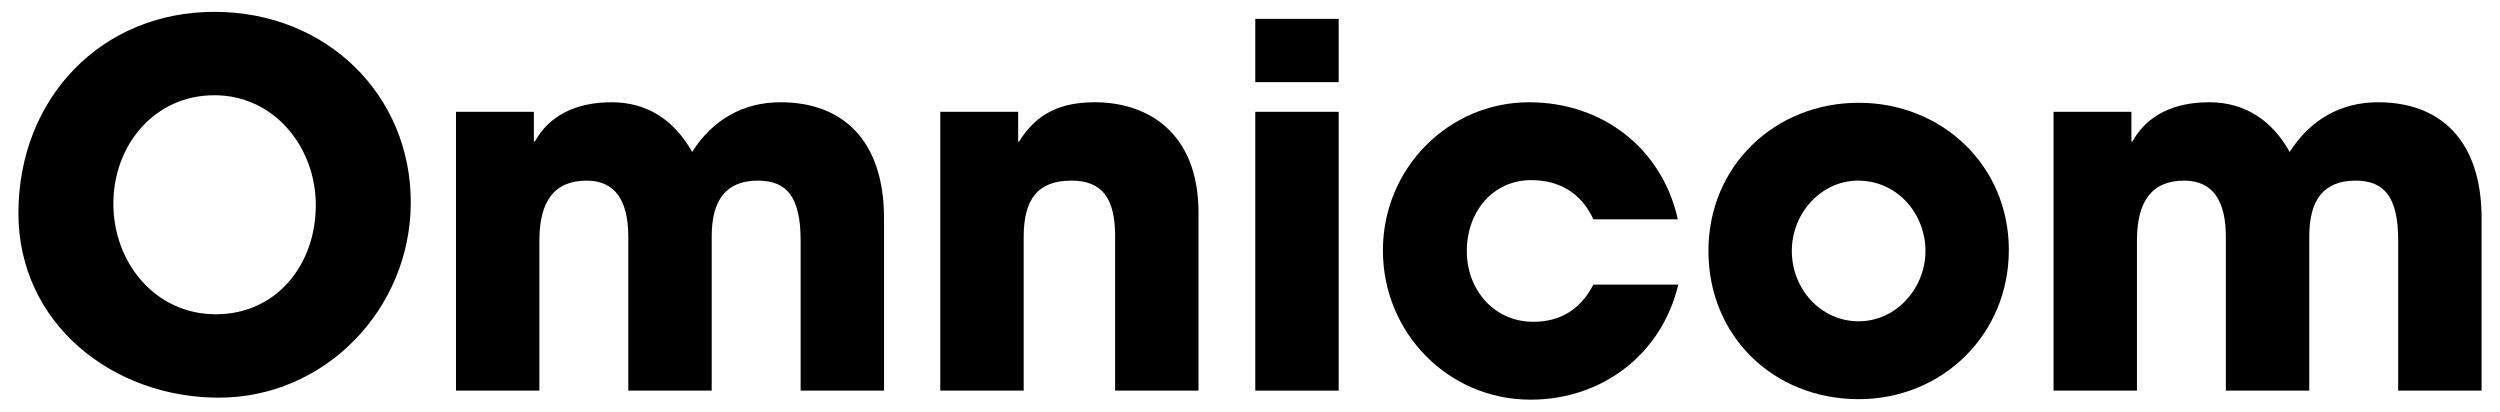
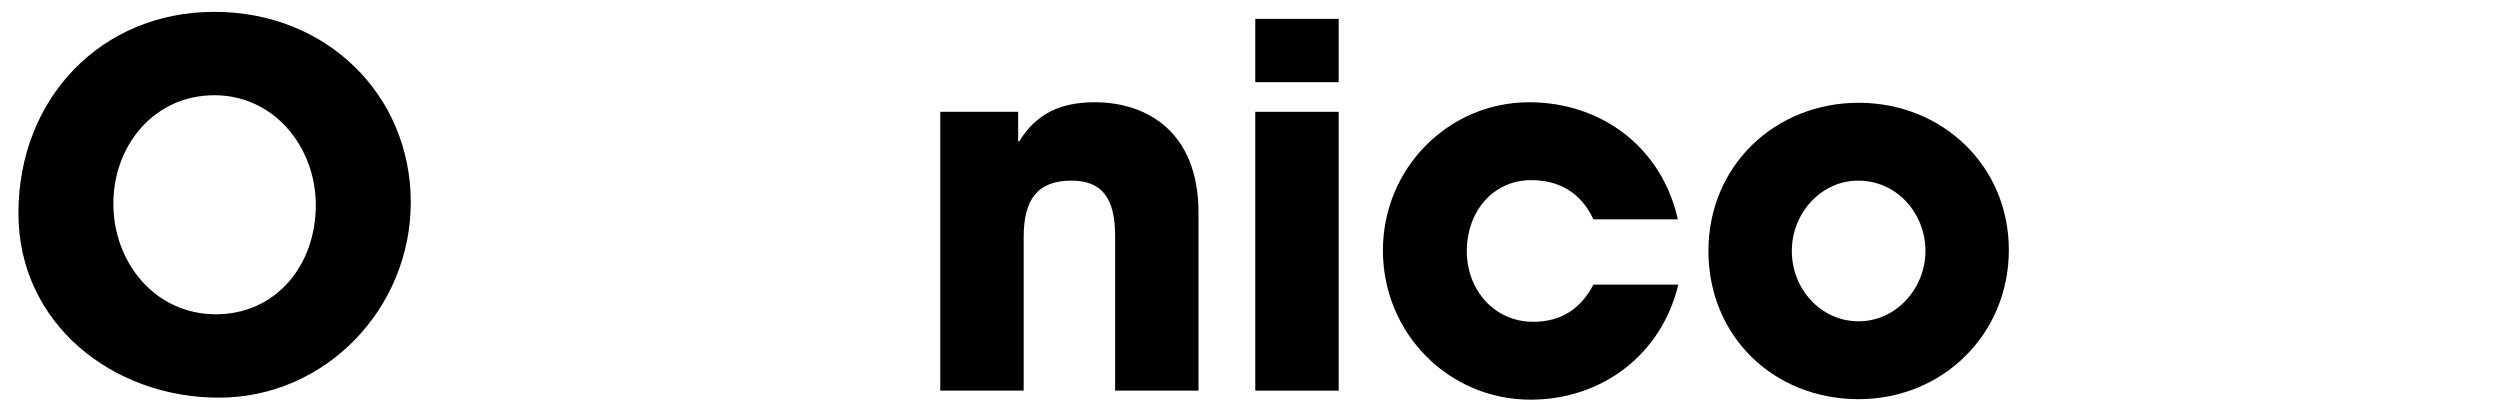
<svg xmlns="http://www.w3.org/2000/svg" id="Layer_1" data-name="Layer 1" version="1.1" viewBox="0 0 1881.62 309.72">
  <defs>
    <style>
      .cls-1 {
        fill: #000;
        stroke-width: 0px;
      }
    </style>
  </defs>
  <path class="cls-1" d="M13.86,160.53C13.86,73.94,76.25,8.91,161.33,8.91s147.84,63.14,147.84,143.3-64.28,147.09-144.44,147.09S13.86,243.34,13.86,160.53ZM237.7,154.48c0-43.86-31.38-82.8-76.38-82.8s-76,37.43-76,81.67,31.38,83.18,77.13,83.18,75.24-37.43,75.24-82.05Z" />
-   <path class="cls-1" d="M602.59,294v-113.05c0-32.9-10.59-45-32.14-45-23.82,0-34.79,14.37-34.79,41.97v116.08h-62.77v-115.7c0-27.22-9.83-42.35-31.38-42.35-24.58,0-35.54,15.88-35.54,45v113.05h-62.77V84.15h58.61v22.31h.76c10.97-19.66,31-29.49,57.85-29.49s47.26,13.61,60.5,37.43c15.12-23.82,37.81-37.43,66.55-37.43,46.89,0,77.89,28.74,77.89,87.34v129.69h-62.77Z" />
  <path class="cls-1" d="M839.29,294v-116.46c0-28.36-9.83-41.59-32.9-41.59-25.33,0-35.92,13.99-35.92,42.35v115.7h-62.77V84.15h58.61v22.31h.76c13.24-21.55,31.76-29.49,57.09-29.49,37.81,0,77.89,21.17,77.89,83.18v133.85h-62.77Z" />
  <path class="cls-1" d="M944.79,61.85V14.2h62.77v47.64h-62.77ZM944.79,294V84.15h62.77v209.85h-62.77Z" />
  <path class="cls-1" d="M1199.26,165.07c-9.07-19.66-25.33-29.49-46.88-29.49-28.74,0-48.4,23.82-48.4,53.31s20.79,53.31,49.91,53.31c21.17,0,35.92-9.83,45.37-27.98h63.9c-12.48,52.56-57.47,86.59-111.16,86.59-62.01,0-111.16-50.29-111.16-112.3s49.53-111.54,110.03-111.54c55.2,0,100.2,34.79,111.92,88.1h-63.52Z" />
  <path class="cls-1" d="M1398.9,300.43c-63.9,0-113.05-47.26-113.05-111.54s50.29-111.54,113.05-111.54,113.05,47.26,113.05,110.78-49.91,112.3-113.05,112.3ZM1449.19,188.89c0-27.98-21.17-52.94-50.67-52.94-27.6,0-49.91,24.2-49.91,52.94s21.93,52.93,50.29,52.93,50.29-24.95,50.29-52.93Z" />
-   <path class="cls-1" d="M1804.99,294v-113.05c0-32.9-10.59-45-32.14-45-23.82,0-34.79,14.37-34.79,41.97v116.08h-62.77v-115.7c0-27.22-9.83-42.35-31.38-42.35-24.58,0-35.54,15.88-35.54,45v113.05h-62.77V84.15h58.61v22.31h.76c10.97-19.66,31-29.49,57.85-29.49s47.27,13.61,60.5,37.43c15.12-23.82,37.81-37.43,66.55-37.43,46.89,0,77.89,28.74,77.89,87.34v129.69h-62.77Z" />
</svg>